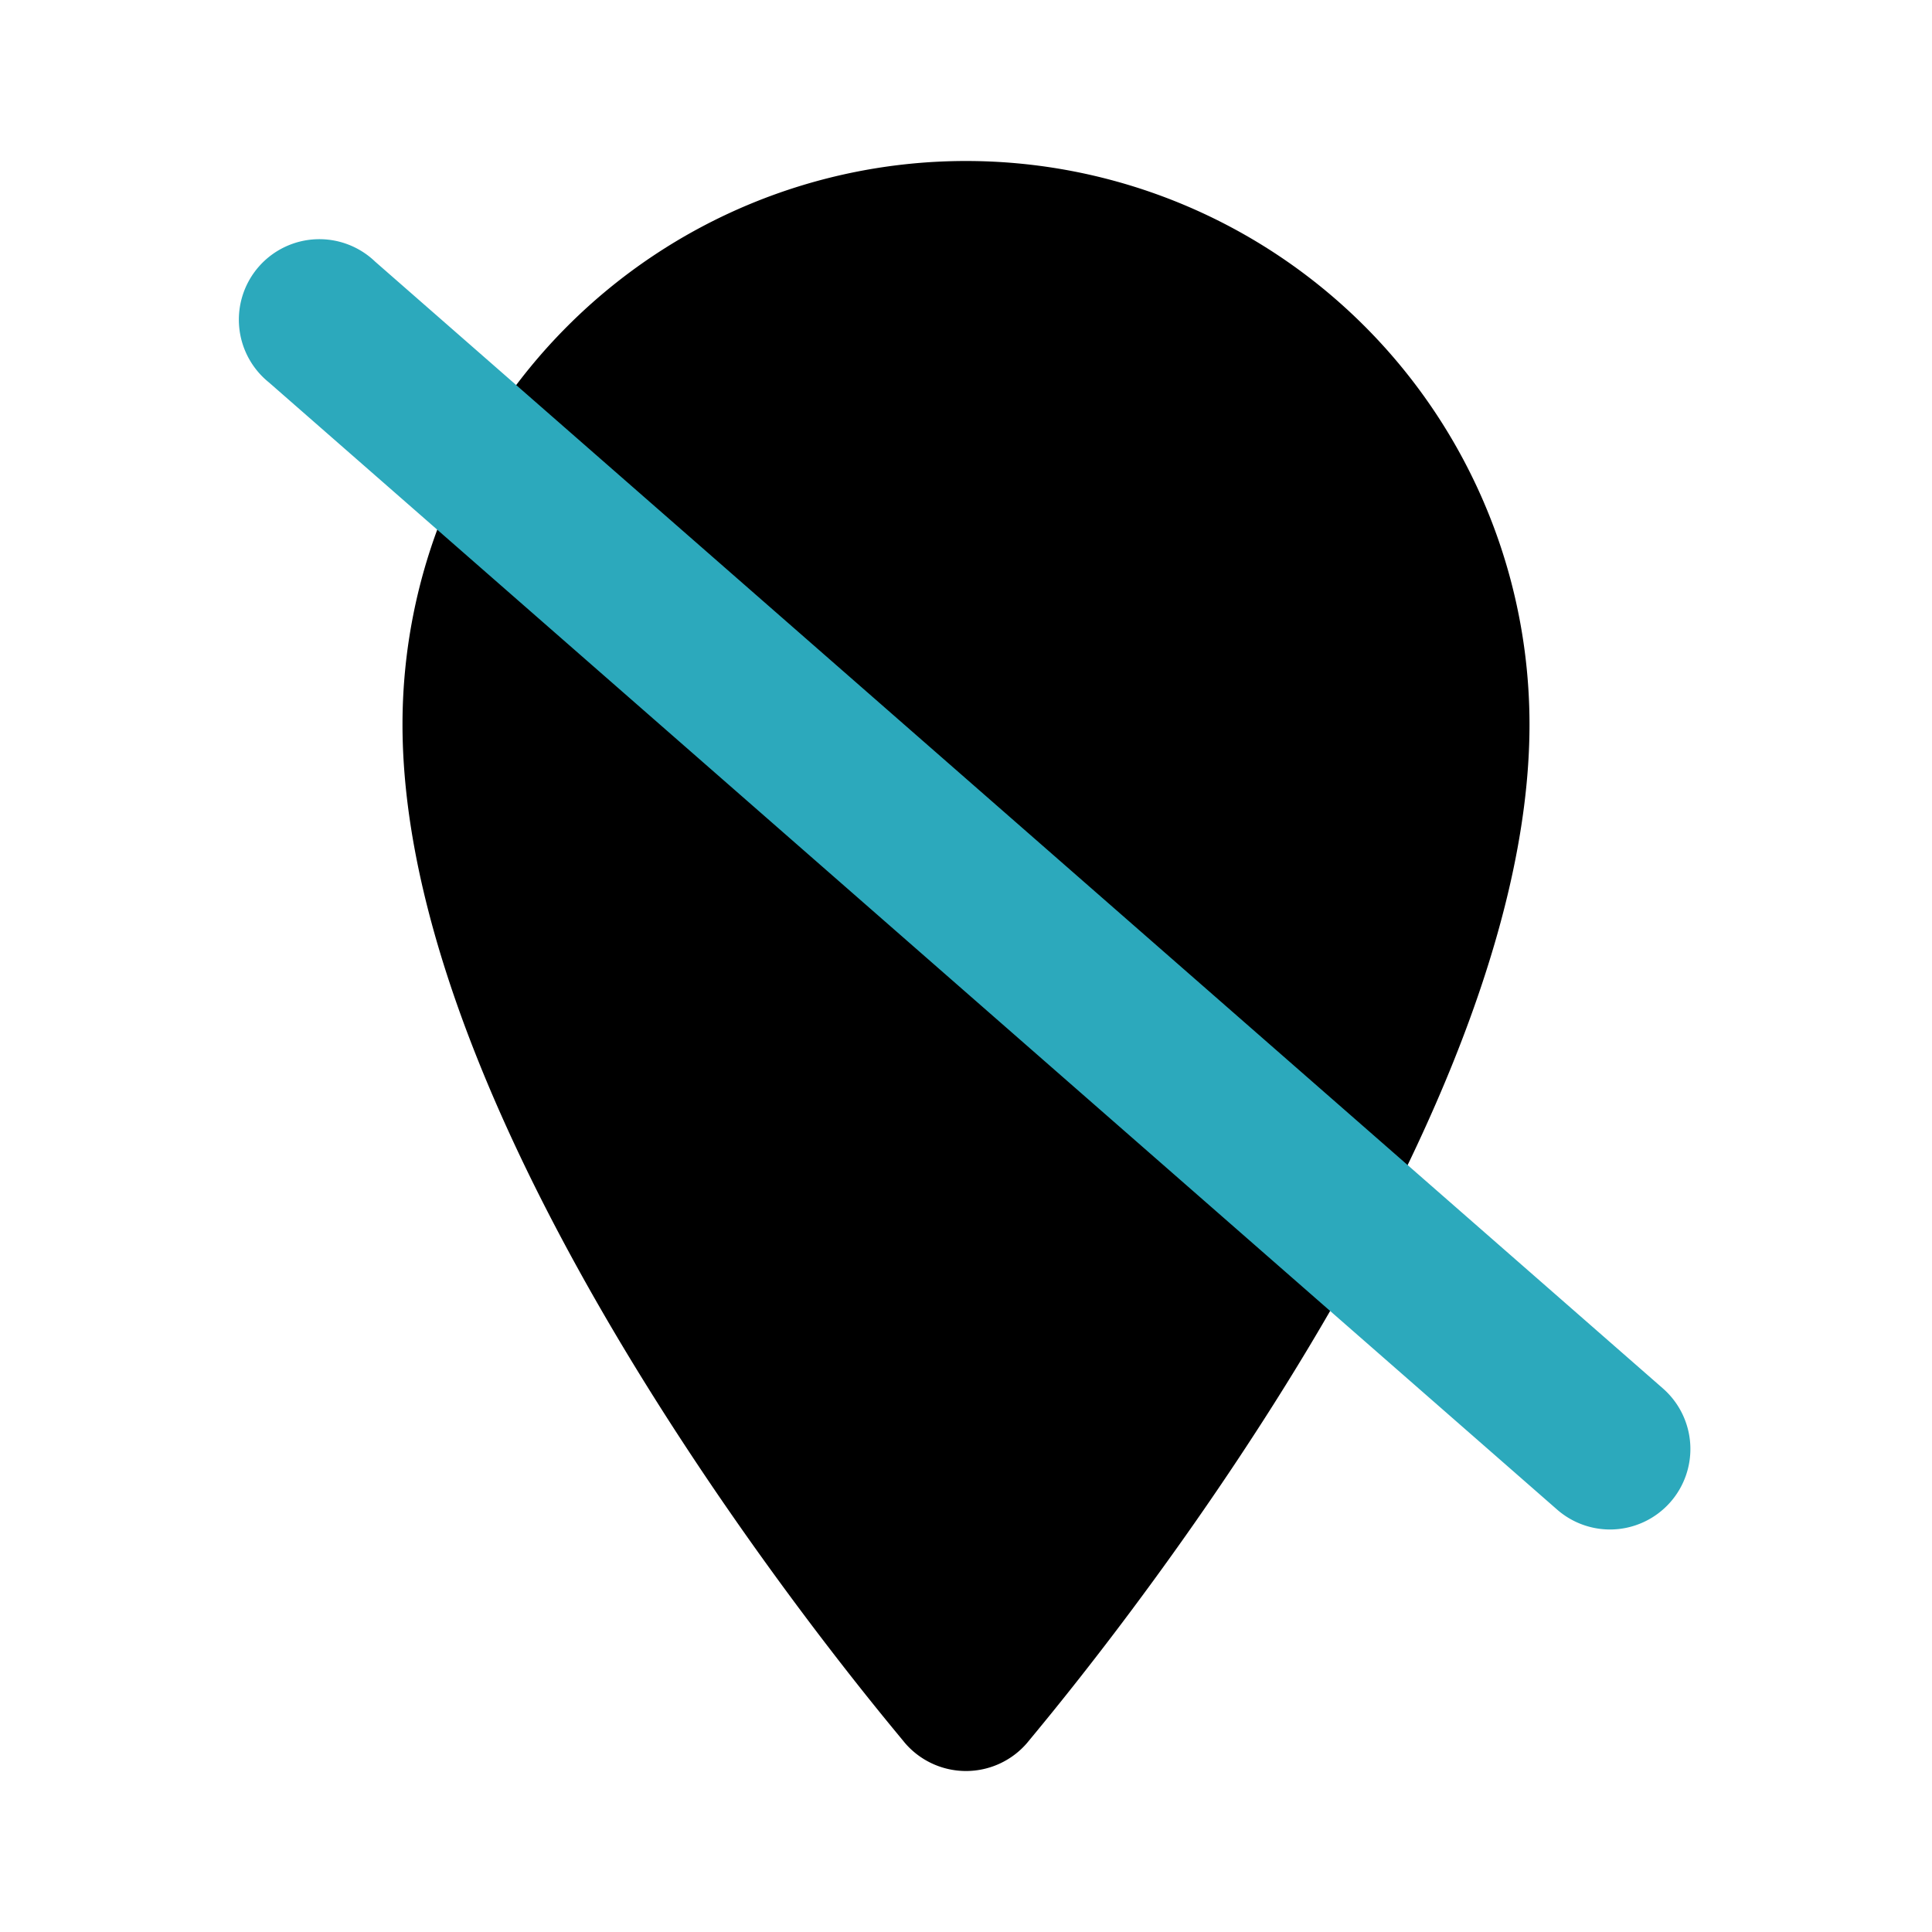
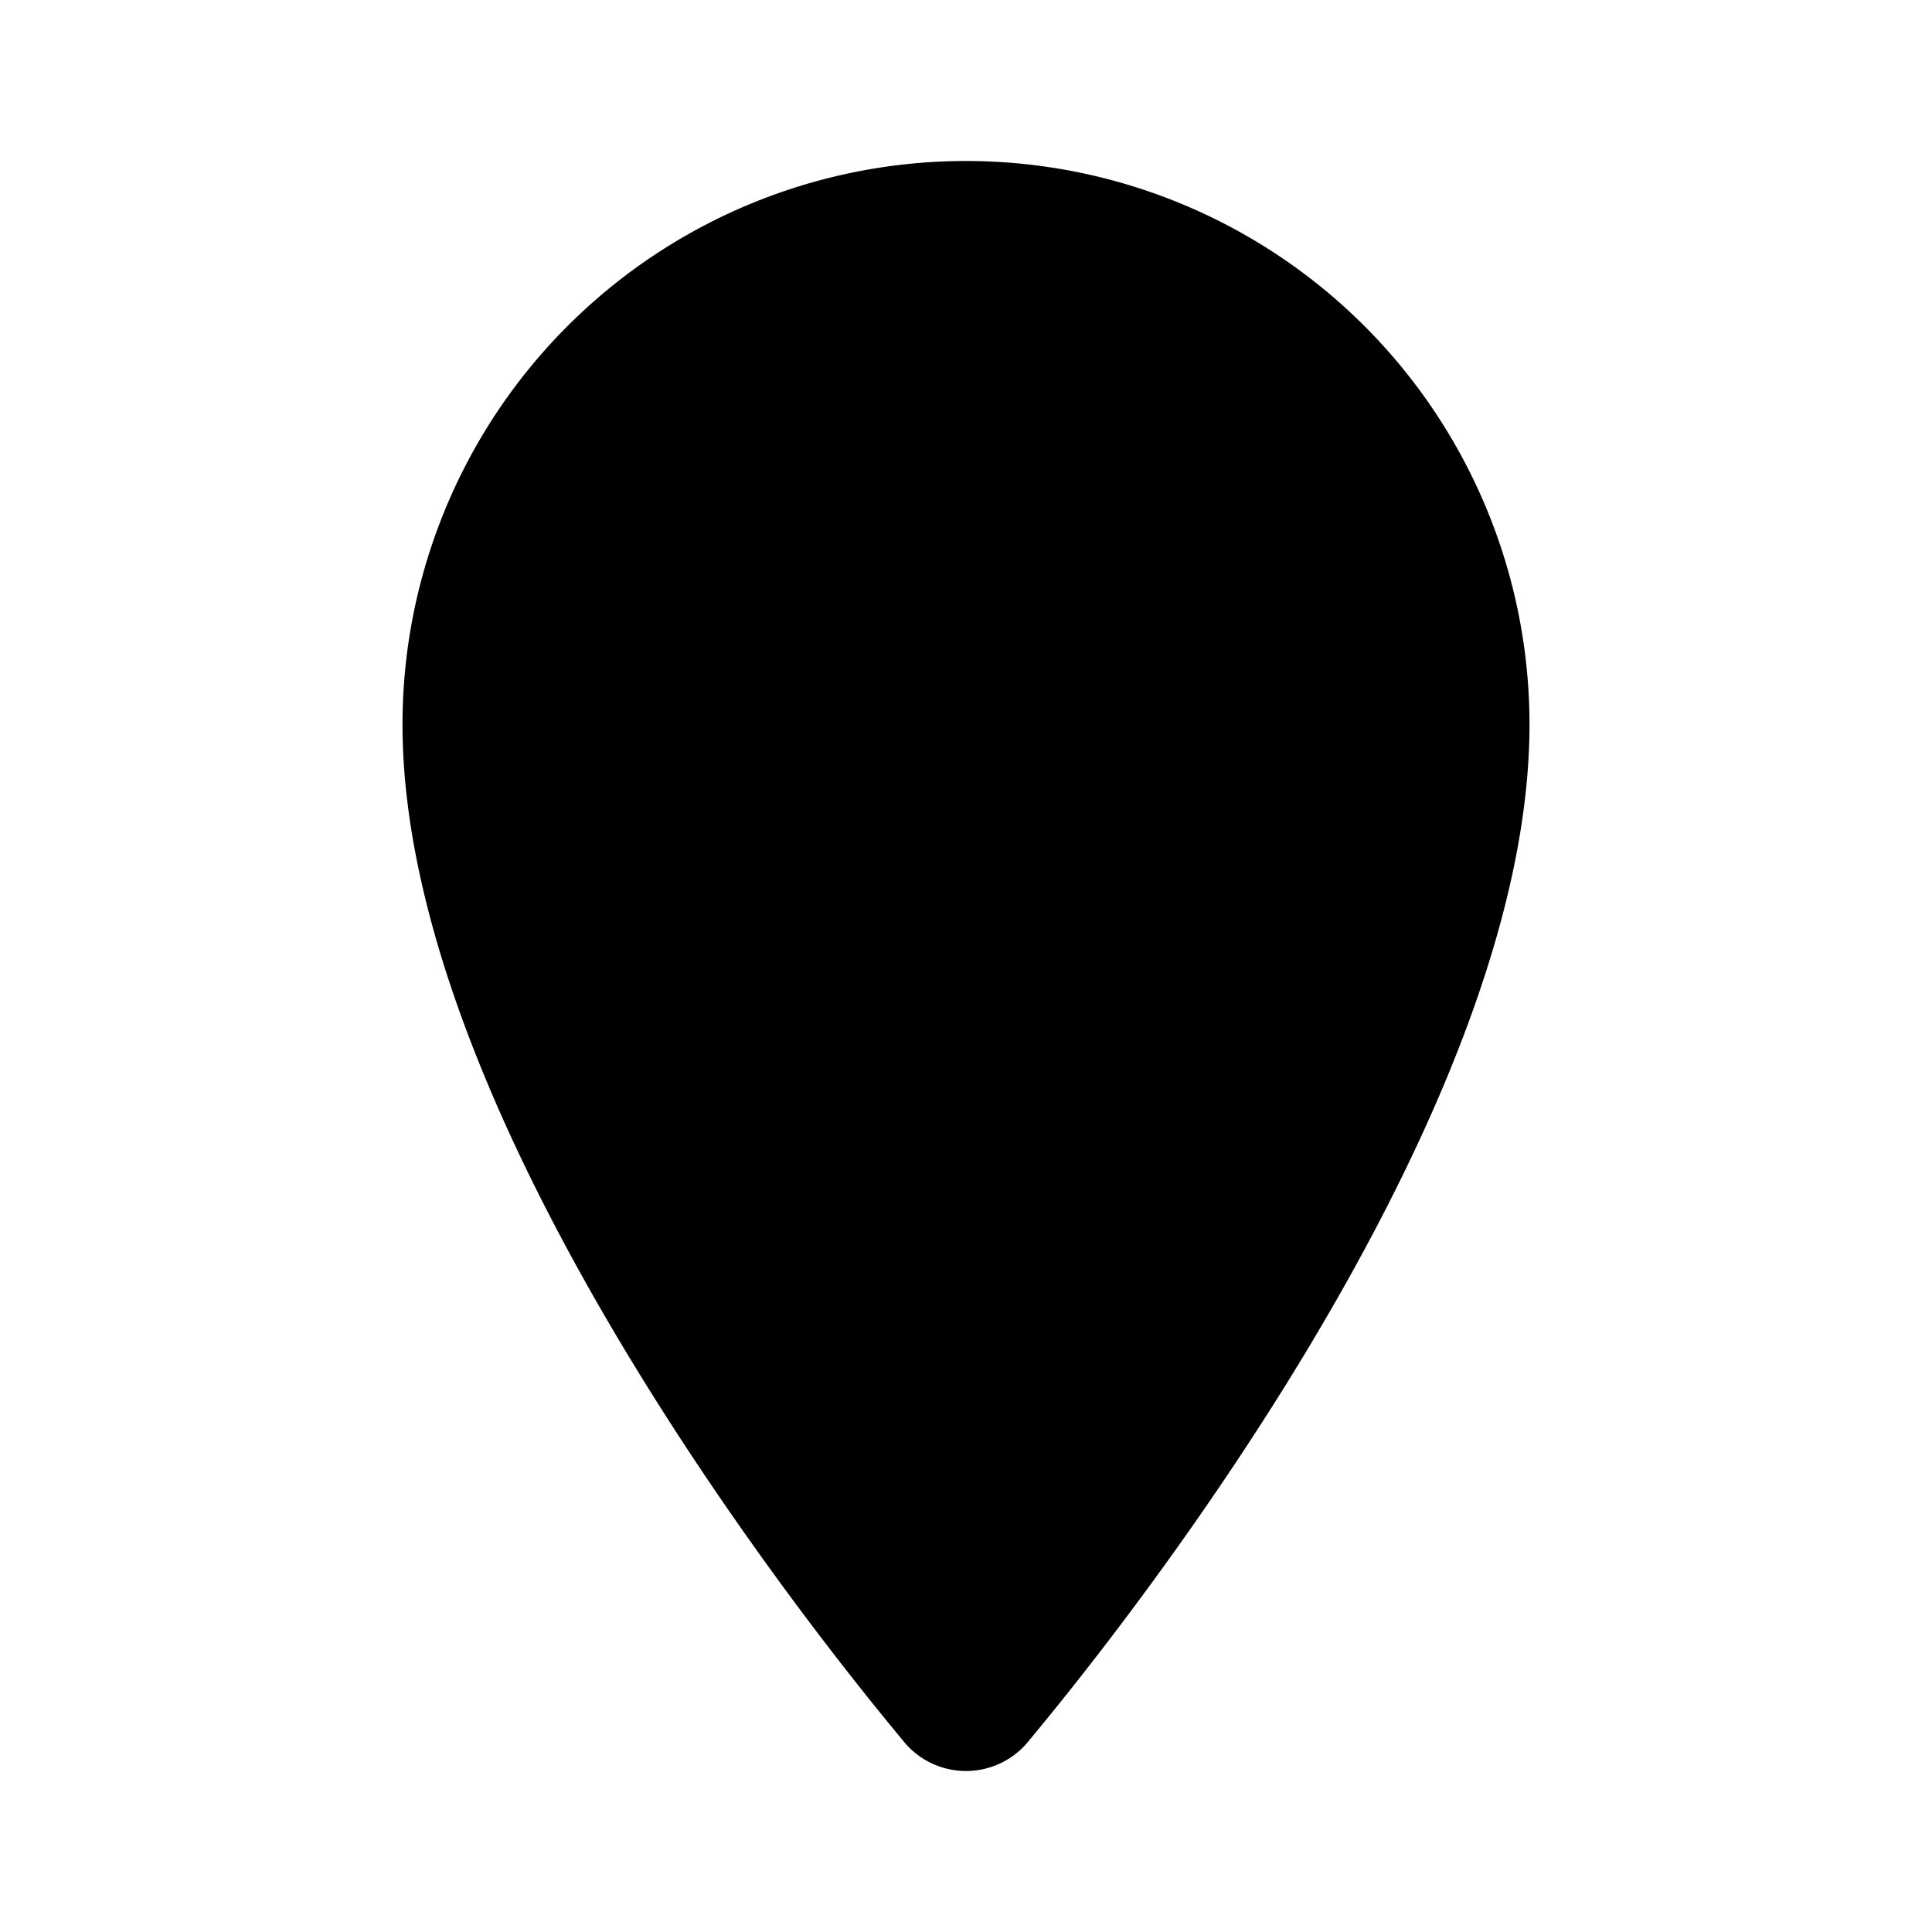
<svg xmlns="http://www.w3.org/2000/svg" fill="#000000" width="800px" height="800px" viewBox="0 0 24 24" id="place-disable" data-name="Flat Color" class="icon flat-color">
  <path id="primary" d="M12,2A7,7,0,0,0,5,9c0,5.32,6,12.35,6.24,12.65a1,1,0,0,0,1.52,0C13,21.35,19,14.32,19,9A7,7,0,0,0,12,2Z" style="fill: rgb(0, 0, 0);" />
-   <path id="secondary" d="M20,19a1,1,0,0,1-.66-.25l-16-14a1,1,0,1,1,1.32-1.5l16,14a1,1,0,0,1,.09,1.41A1,1,0,0,1,20,19Z" style="fill: rgb(44, 169, 188);" />
</svg>